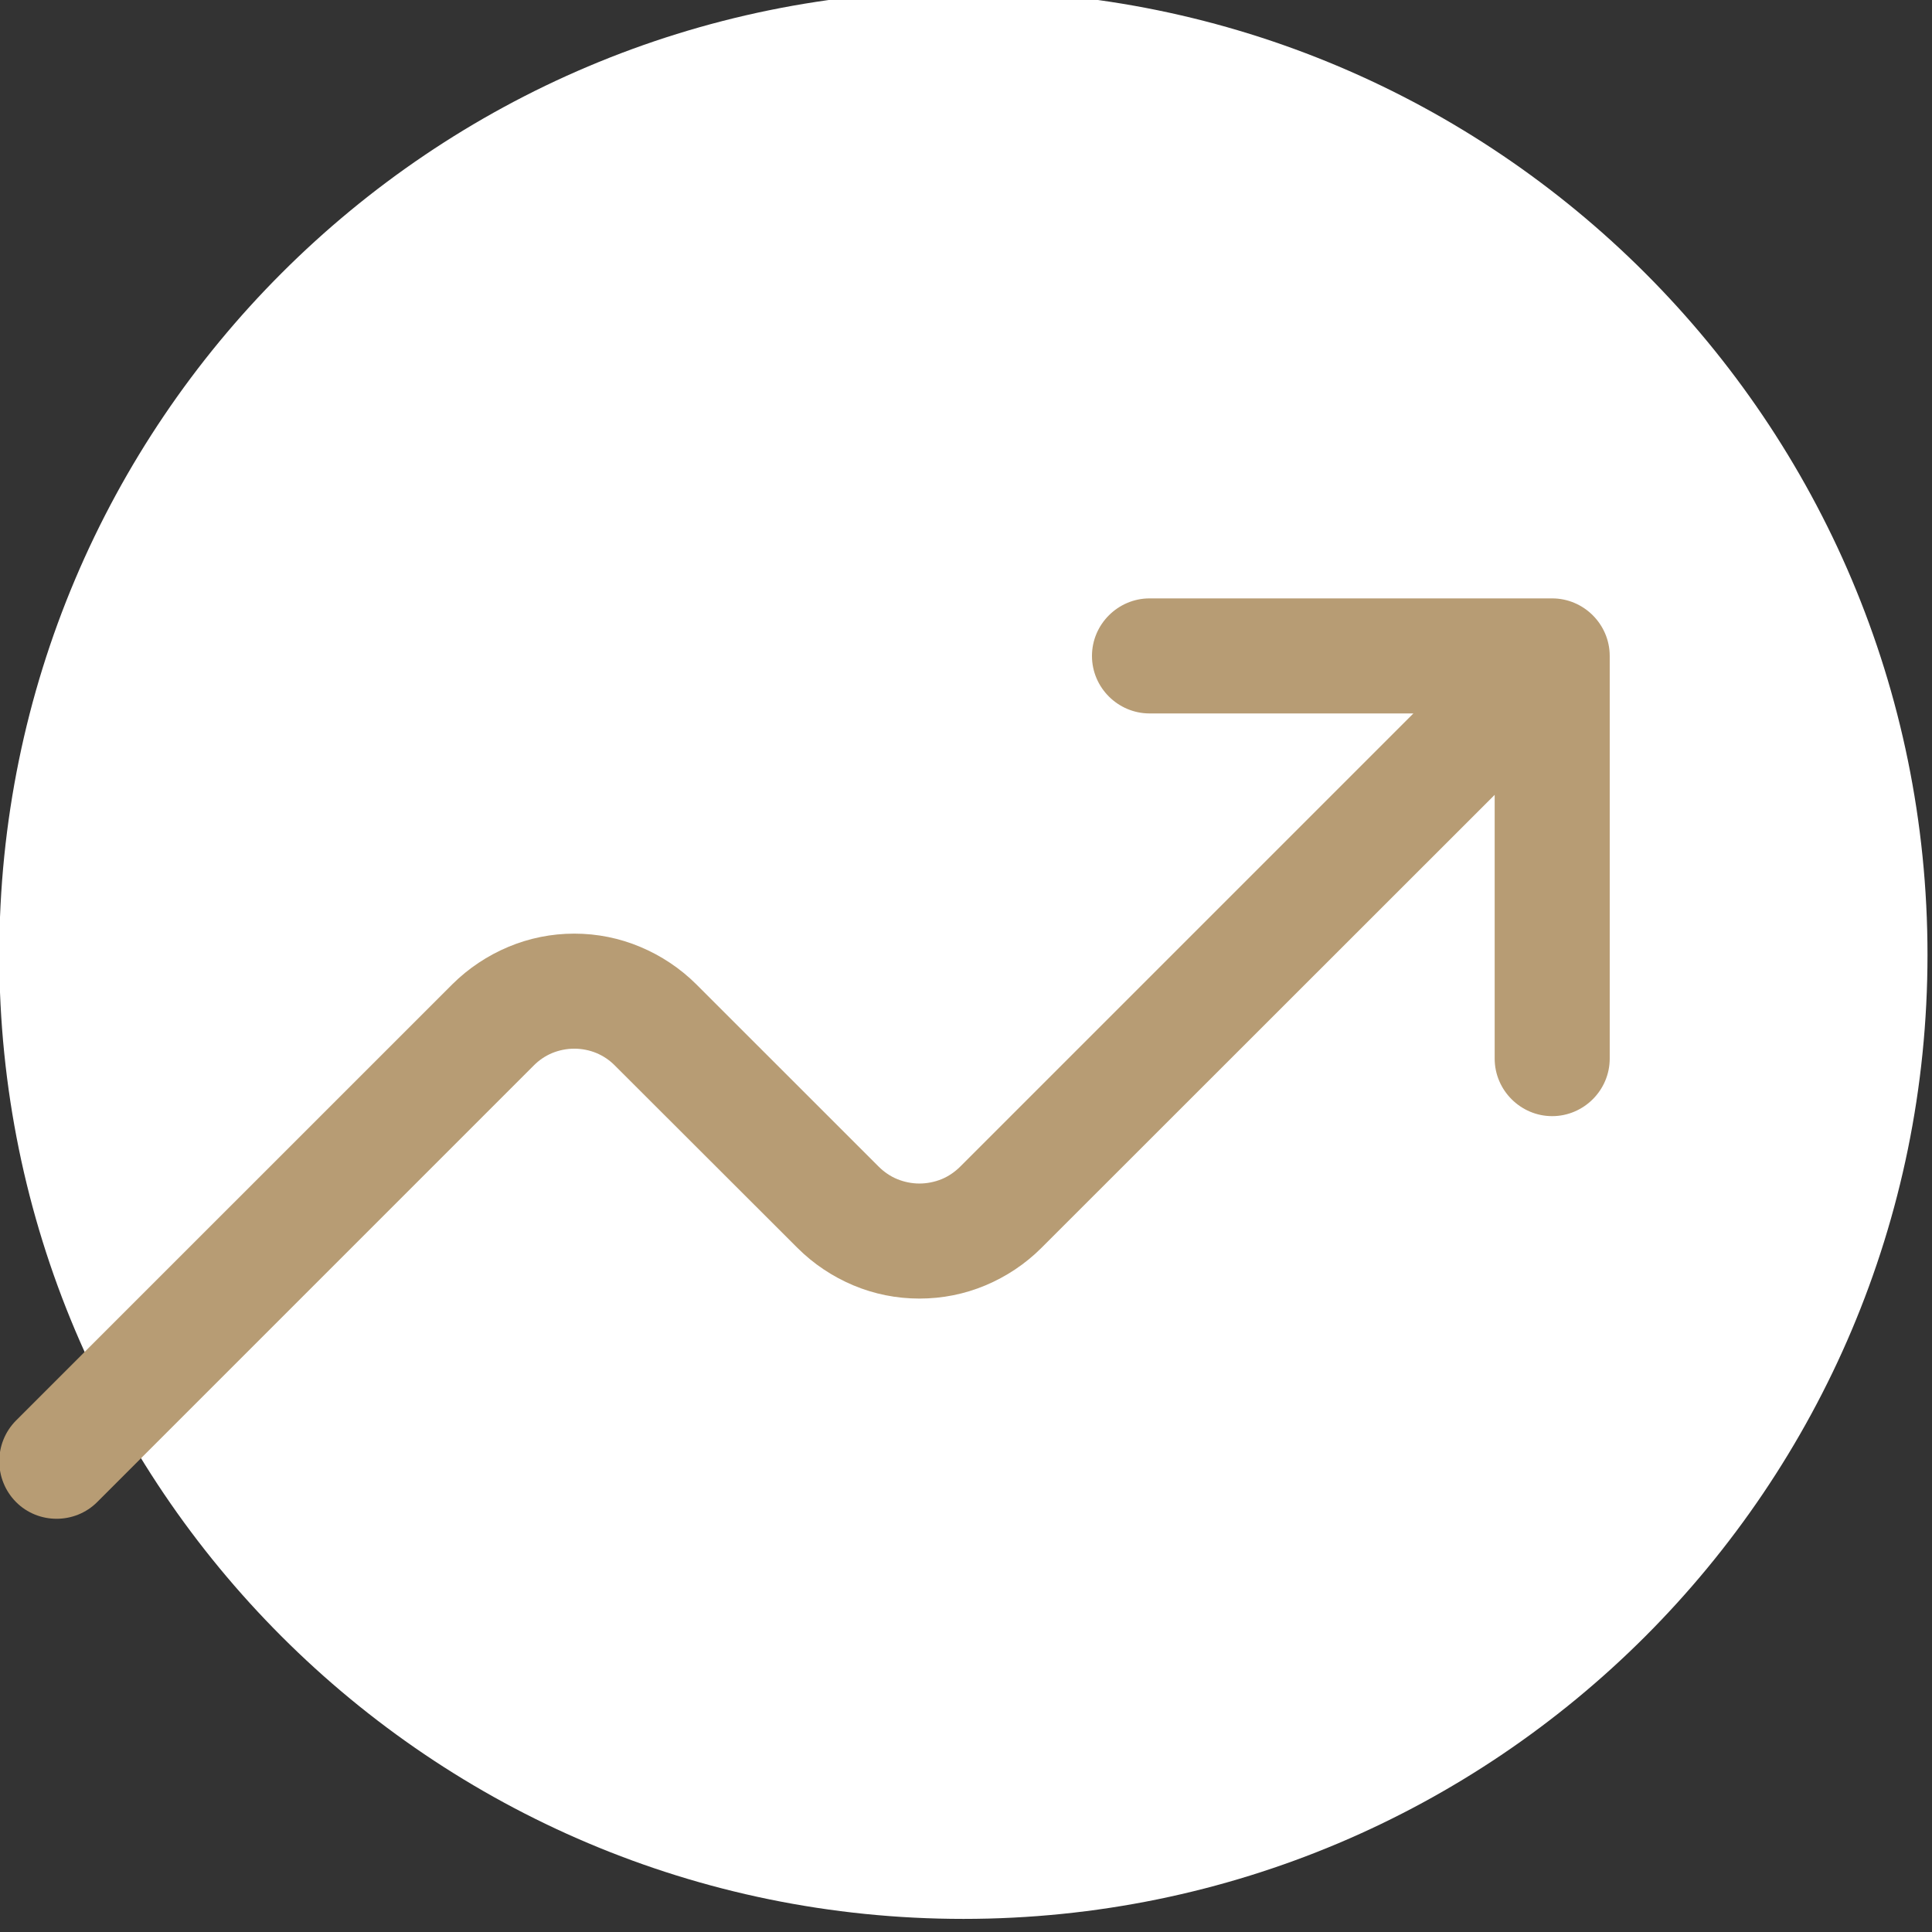
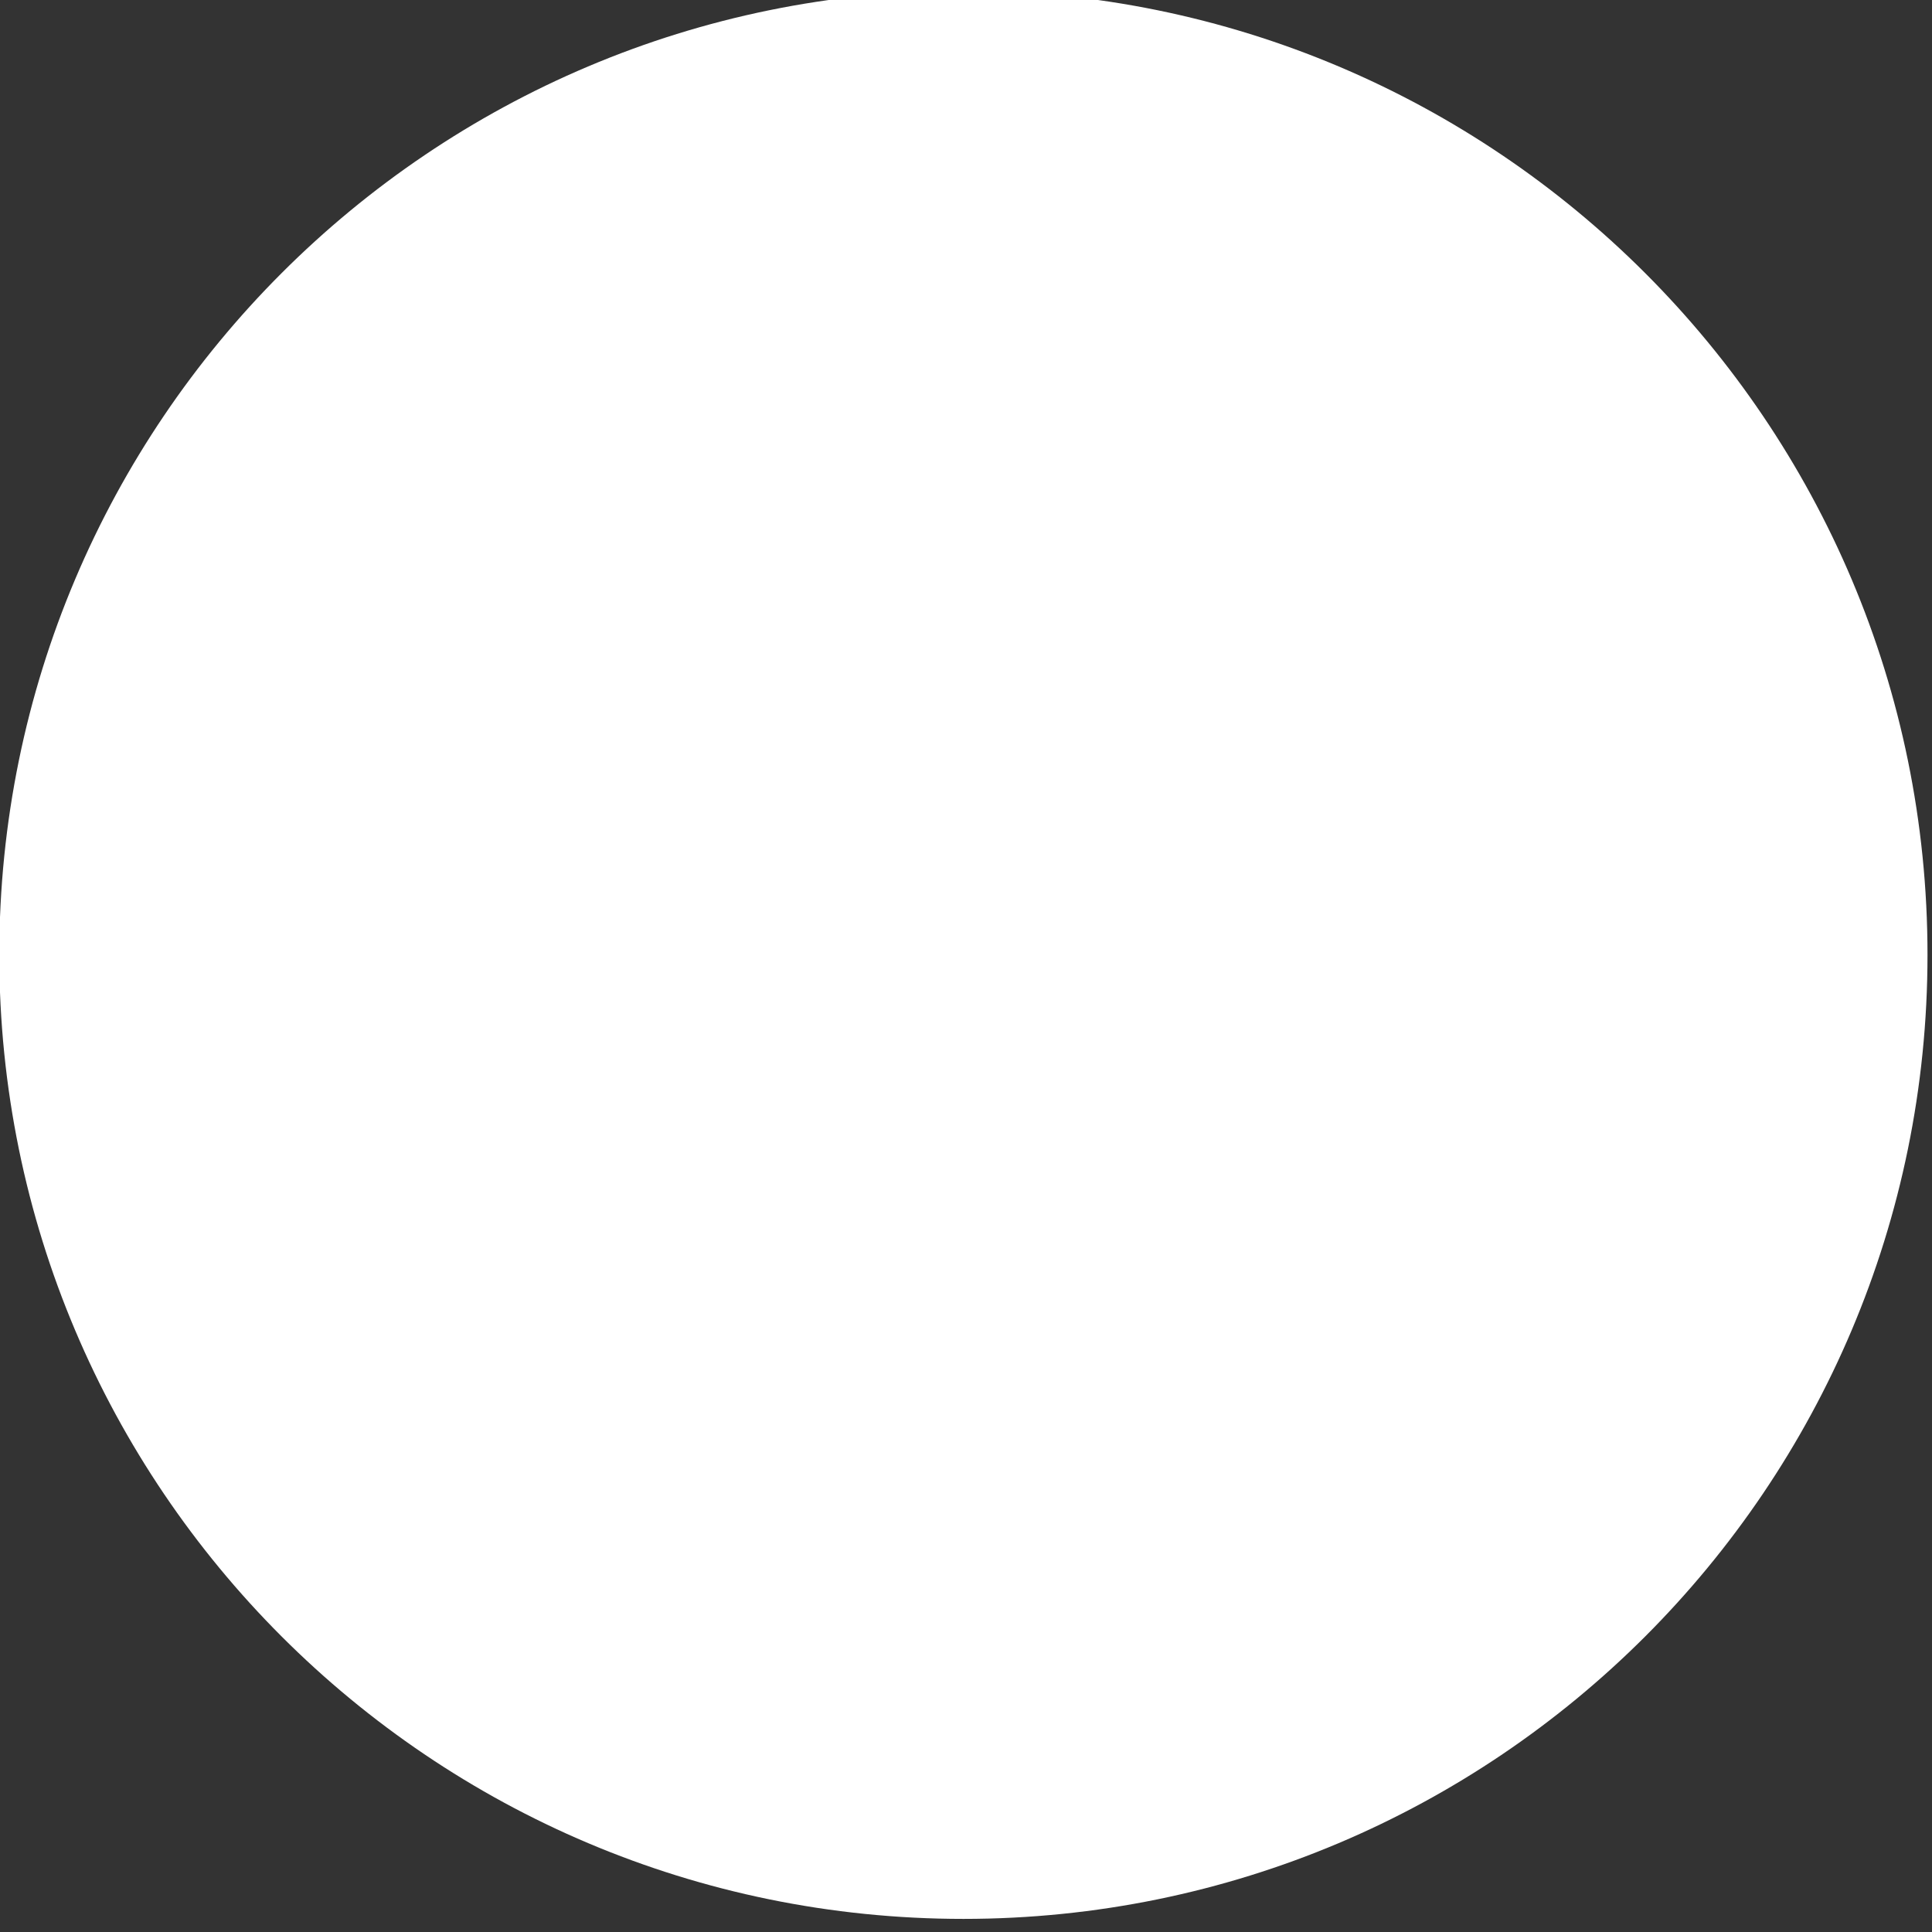
<svg xmlns="http://www.w3.org/2000/svg" width="100%" height="100%" viewBox="0 0 226 226" version="1.1" xml:space="preserve" style="fill-rule:evenodd;clip-rule:evenodd;stroke-linejoin:round;stroke-miterlimit:2;">
  <rect x="0" y="0" width="226" height="226" fill="#333333" stroke="none" />
  <g transform="matrix(1,0,0,1,-2309.65,-26429.7)">
    <g transform="matrix(8.333,0,0,8.333,0,0)">
      <g transform="matrix(0,-1,-1,0,290.693,3171.56)">
        <path d="M-13.534,-13.534C-21.009,-13.534 -27.068,-7.475 -27.068,0C-27.068,7.474 -21.009,13.534 -13.534,13.534C-6.059,13.534 0,7.474 0,0C0,-7.475 -6.059,-13.534 -13.534,-13.534" style="fill:white;fill-rule:nonzero;" />
      </g>
    </g>
    <g transform="matrix(8.333,0,0,8.333,0,0)">
      <g transform="matrix(1,0,0,1,293.306,3193.09)">
-         <path d="M0,-12.999C-0.441,-12.999 -0.808,-12.637 -0.808,-12.191C-0.808,-11.745 -0.441,-11.384 0,-11.384L3.704,-11.384L-2.659,-5.021C-2.735,-4.946 -2.821,-4.887 -2.917,-4.847C-3.015,-4.807 -3.123,-4.785 -3.23,-4.785C-3.337,-4.785 -3.445,-4.807 -3.542,-4.847C-3.639,-4.887 -3.725,-4.946 -3.801,-5.021L-6.363,-7.582C-6.589,-7.807 -6.858,-7.985 -7.149,-8.107C-7.439,-8.229 -7.752,-8.293 -8.075,-8.293C-8.398,-8.293 -8.71,-8.229 -9.001,-8.107C-9.292,-7.985 -9.561,-7.807 -9.787,-7.582L-15.913,-1.457C-16.225,-1.142 -16.225,-0.631 -15.913,-0.315C-15.601,0 -15.084,0 -14.771,-0.315L-8.646,-6.44C-8.57,-6.517 -8.484,-6.575 -8.387,-6.616C-8.29,-6.656 -8.183,-6.678 -8.075,-6.678C-7.967,-6.678 -7.859,-6.656 -7.763,-6.616C-7.666,-6.575 -7.58,-6.517 -7.504,-6.44L-4.942,-3.881C-4.716,-3.655 -4.447,-3.477 -4.156,-3.355C-3.865,-3.233 -3.553,-3.17 -3.23,-3.17C-2.907,-3.17 -2.595,-3.233 -2.304,-3.355C-2.013,-3.477 -1.744,-3.655 -1.518,-3.881L4.845,-10.241L4.845,-6.539C4.845,-6.093 5.211,-5.731 5.652,-5.731C6.094,-5.731 6.46,-6.093 6.46,-6.539L6.46,-12.191C6.46,-12.637 6.094,-12.999 5.652,-12.999L0,-12.999Z" style="fill:rgb(183,156,116);fill-rule:nonzero;" />
-       </g>
+         </g>
    </g>
  </g>
</svg>